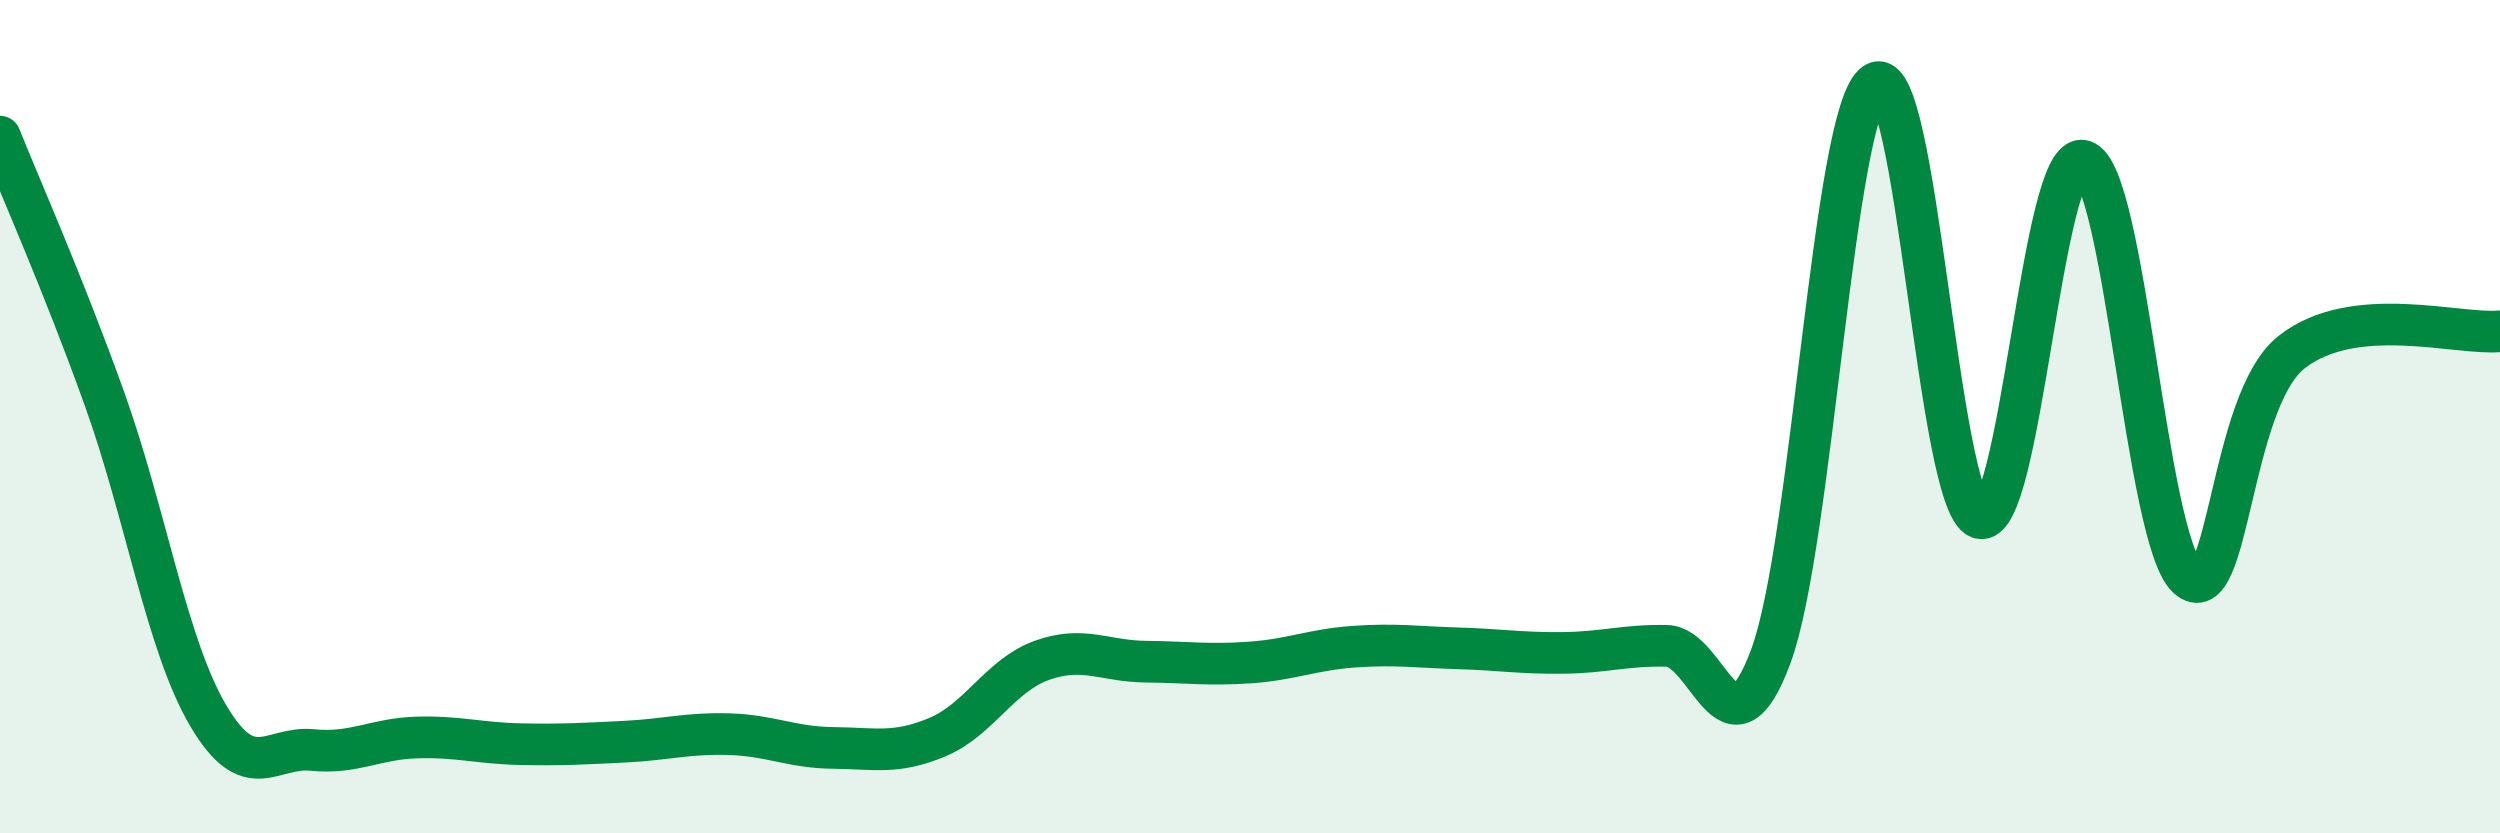
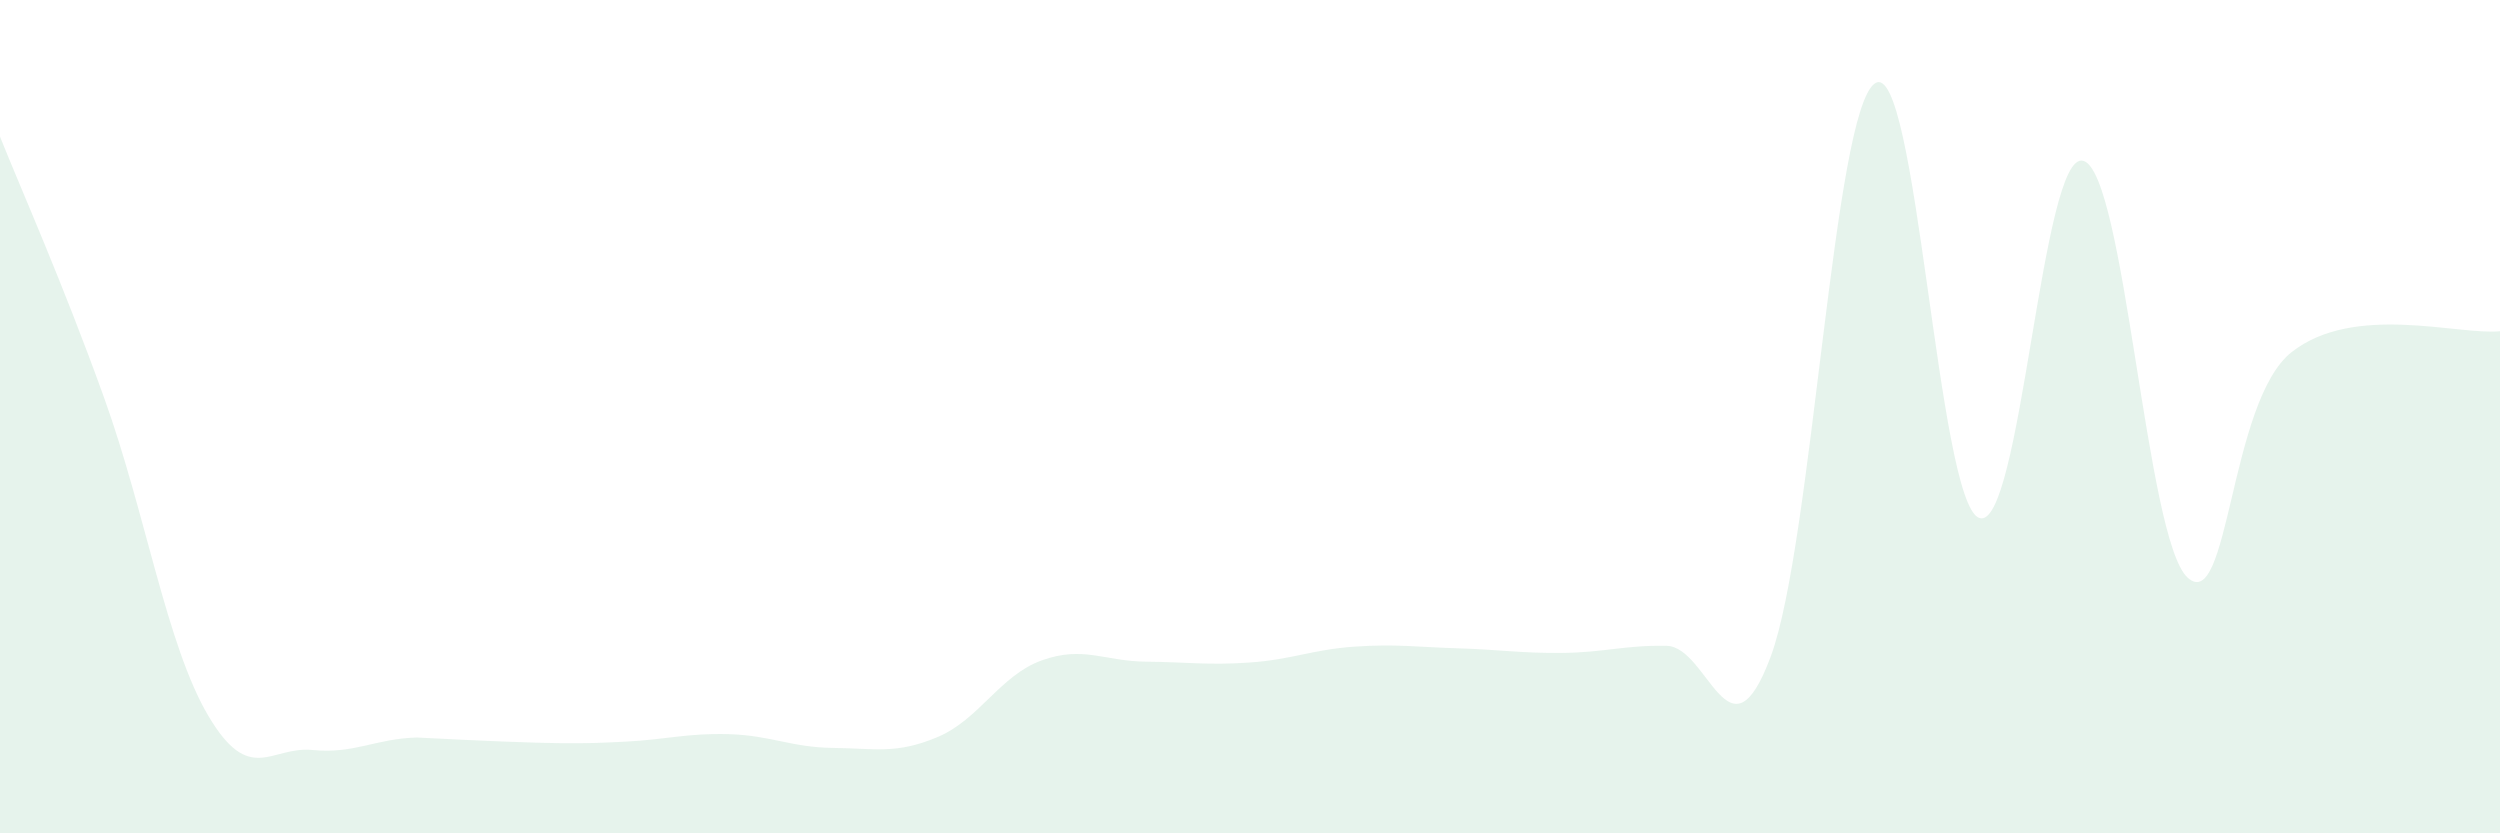
<svg xmlns="http://www.w3.org/2000/svg" width="60" height="20" viewBox="0 0 60 20">
-   <path d="M 0,3.28 C 0.5,4.53 1.5,6.77 2.5,9.55 C 3.5,12.33 4,15.49 5,17.18 C 6,18.87 6.5,17.9 7.5,18 C 8.5,18.1 9,17.73 10,17.7 C 11,17.67 11.5,17.84 12.5,17.86 C 13.5,17.88 14,17.85 15,17.8 C 16,17.75 16.5,17.59 17.5,17.62 C 18.5,17.65 19,17.94 20,17.95 C 21,17.96 21.5,18.11 22.5,17.69 C 23.5,17.27 24,16.21 25,15.85 C 26,15.49 26.5,15.87 27.5,15.88 C 28.5,15.89 29,15.97 30,15.9 C 31,15.83 31.5,15.59 32.5,15.52 C 33.5,15.45 34,15.53 35,15.56 C 36,15.59 36.5,15.68 37.5,15.67 C 38.5,15.66 39,15.48 40,15.5 C 41,15.52 41.5,18.45 42.5,15.75 C 43.5,13.05 44,2.66 45,2 C 46,1.34 46.5,12.06 47.5,12.43 C 48.5,12.8 49,3.57 50,3.86 C 51,4.15 51.5,12.94 52.5,13.86 C 53.5,14.78 53.5,9.63 55,8.45 C 56.5,7.27 59,8.05 60,7.95L60 20L0 20Z" fill="#008740" opacity="0.1" stroke-linecap="round" stroke-linejoin="round" />
-   <path d="M 0,3.28 C 0.5,4.53 1.5,6.77 2.5,9.55 C 3.5,12.33 4,15.49 5,17.18 C 6,18.87 6.5,17.9 7.5,18 C 8.5,18.1 9,17.73 10,17.7 C 11,17.67 11.5,17.84 12.5,17.86 C 13.5,17.88 14,17.85 15,17.8 C 16,17.75 16.5,17.59 17.5,17.62 C 18.5,17.65 19,17.94 20,17.95 C 21,17.96 21.5,18.11 22.5,17.69 C 23.5,17.27 24,16.21 25,15.85 C 26,15.49 26.5,15.87 27.5,15.88 C 28.5,15.89 29,15.97 30,15.9 C 31,15.83 31.5,15.59 32.5,15.52 C 33.5,15.45 34,15.53 35,15.56 C 36,15.59 36.5,15.68 37.5,15.67 C 38.5,15.66 39,15.48 40,15.5 C 41,15.52 41.5,18.45 42.5,15.75 C 43.5,13.05 44,2.66 45,2 C 46,1.34 46.5,12.06 47.5,12.43 C 48.5,12.8 49,3.57 50,3.86 C 51,4.15 51.5,12.94 52.5,13.86 C 53.5,14.78 53.5,9.63 55,8.45 C 56.5,7.27 59,8.05 60,7.95" stroke="#008740" stroke-width="1" fill="none" stroke-linecap="round" stroke-linejoin="round" />
+   <path d="M 0,3.28 C 0.5,4.53 1.5,6.77 2.5,9.55 C 3.5,12.33 4,15.49 5,17.18 C 6,18.87 6.5,17.9 7.5,18 C 8.5,18.1 9,17.73 10,17.7 C 13.5,17.88 14,17.85 15,17.8 C 16,17.75 16.5,17.59 17.5,17.62 C 18.5,17.65 19,17.94 20,17.95 C 21,17.96 21.5,18.11 22.5,17.69 C 23.5,17.27 24,16.21 25,15.85 C 26,15.49 26.5,15.87 27.5,15.88 C 28.5,15.89 29,15.97 30,15.9 C 31,15.83 31.5,15.59 32.5,15.52 C 33.5,15.45 34,15.53 35,15.56 C 36,15.59 36.5,15.68 37.5,15.67 C 38.5,15.66 39,15.48 40,15.5 C 41,15.52 41.5,18.45 42.5,15.75 C 43.5,13.05 44,2.66 45,2 C 46,1.34 46.5,12.06 47.5,12.43 C 48.5,12.8 49,3.57 50,3.86 C 51,4.15 51.5,12.94 52.5,13.86 C 53.5,14.78 53.5,9.63 55,8.45 C 56.5,7.27 59,8.05 60,7.95L60 20L0 20Z" fill="#008740" opacity="0.1" stroke-linecap="round" stroke-linejoin="round" />
</svg>